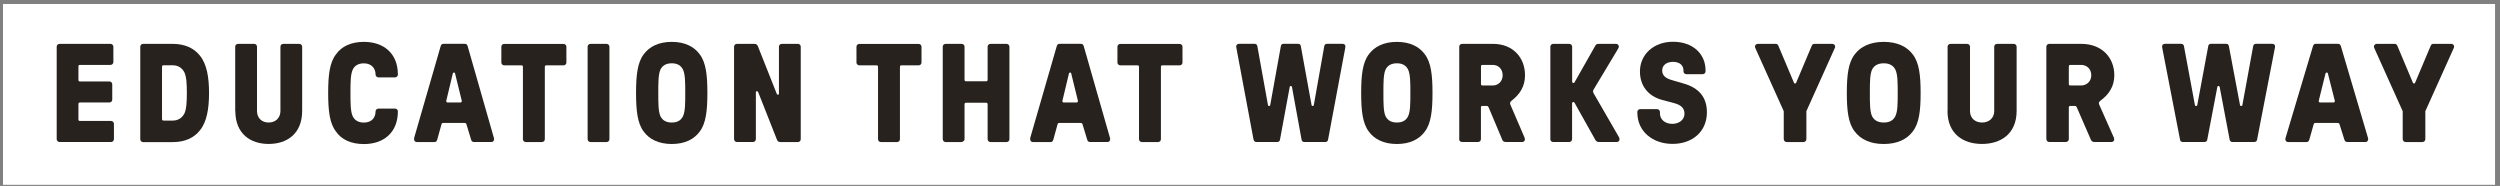
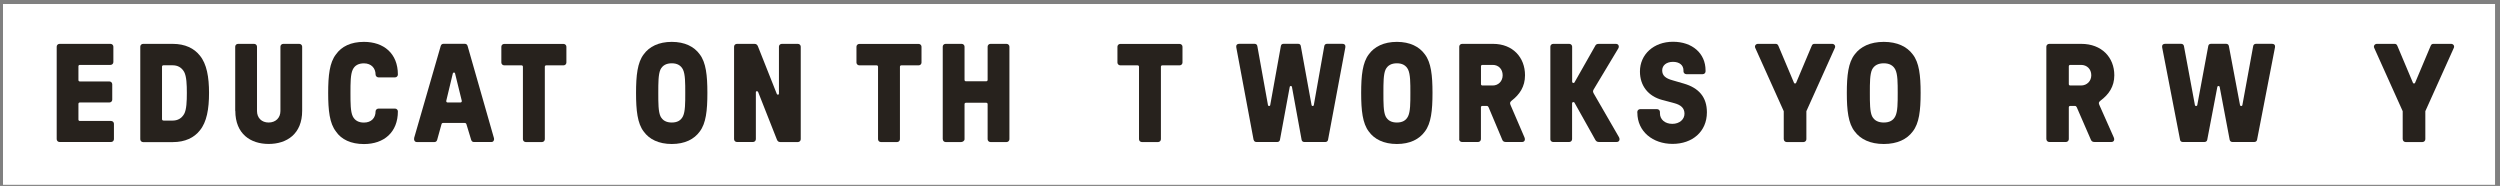
<svg xmlns="http://www.w3.org/2000/svg" viewBox="0 0 484 36" fill="none">
  <rect x="0" y="0" width="484" height="36" fill="#808080" stroke="none" />
  <path d="M483.04 0.777H0.58V35.777H483.04V0.777Z" fill="white" />
  <path d="M10.976 26.954V9.03C10.976 8.729 11.226 8.492 11.531 8.492H21.394C21.699 8.492 21.949 8.74 21.949 9.03V12.017C21.949 12.318 21.699 12.565 21.394 12.565H15.457C15.293 12.565 15.185 12.673 15.185 12.834V15.499C15.185 15.66 15.293 15.768 15.457 15.768H21.177C21.481 15.768 21.731 16.015 21.731 16.316V19.303C21.731 19.604 21.481 19.84 21.177 19.84H15.457C15.293 19.84 15.185 19.948 15.185 20.109V23.15C15.185 23.311 15.293 23.419 15.457 23.419H21.503C21.807 23.419 22.058 23.666 22.058 23.956V26.944C22.058 27.244 21.807 27.492 21.503 27.492H11.531C11.226 27.492 10.976 27.244 10.976 26.944V26.954Z" fill="#27221D" />
  <path d="M27.158 26.954V9.03C27.158 8.729 27.408 8.492 27.712 8.492H33.433C35.847 8.492 37.587 9.363 38.685 10.749C40.034 12.383 40.469 14.929 40.469 18.003C40.469 21.076 40.034 23.623 38.685 25.256C37.587 26.643 35.858 27.513 33.433 27.513H27.712C27.408 27.513 27.158 27.266 27.158 26.965V26.954ZM31.638 23.344H33.422C34.379 23.344 35.151 22.935 35.651 22.065C36.119 21.227 36.173 19.593 36.173 17.992C36.173 16.391 36.119 14.79 35.651 13.919C35.151 13.049 34.39 12.64 33.422 12.64H31.638C31.475 12.64 31.366 12.748 31.366 12.909V23.064C31.366 23.225 31.475 23.333 31.638 23.333V23.344Z" fill="#27221D" />
  <path d="M45.536 21.463V9.03C45.536 8.729 45.786 8.492 46.091 8.492H49.201C49.505 8.492 49.756 8.74 49.756 9.03V21.495C49.756 22.828 50.658 23.72 52.007 23.72C53.355 23.72 54.291 22.828 54.291 21.495V9.03C54.291 8.729 54.541 8.492 54.845 8.492H57.944C58.249 8.492 58.499 8.74 58.499 9.03V21.463C58.499 25.944 55.508 27.868 52.018 27.868C48.527 27.868 45.558 25.944 45.558 21.463H45.536Z" fill="#27221D" />
  <path d="M65.046 25.461C63.806 23.892 63.534 21.388 63.534 17.992C63.534 14.596 63.806 12.103 65.046 10.524C66.122 8.998 67.927 8.106 70.461 8.106C74.278 8.106 77.03 10.33 77.03 14.435C77.03 14.736 76.779 14.983 76.475 14.983H73.289C72.984 14.983 72.712 14.736 72.712 14.435C72.712 13.21 71.886 12.264 70.461 12.264C69.45 12.264 68.678 12.64 68.286 13.489C67.851 14.414 67.851 16.047 67.851 18.003C67.851 19.959 67.851 21.581 68.286 22.505C68.7 23.344 69.439 23.73 70.461 23.73C71.886 23.73 72.712 22.838 72.712 21.56C72.712 21.259 72.984 21.022 73.289 21.022H76.475C76.779 21.022 77.03 21.27 77.03 21.56C77.03 25.611 74.333 27.889 70.461 27.889C67.938 27.889 66.09 26.997 65.046 25.471V25.461Z" fill="#27221D" />
  <path d="M80.162 26.761L85.327 8.89C85.414 8.621 85.599 8.482 85.849 8.482H90.003C90.253 8.482 90.438 8.621 90.525 8.89L95.636 26.761C95.723 27.083 95.549 27.492 95.147 27.492H91.743C91.493 27.492 91.308 27.352 91.221 27.083L90.34 24.182C90.286 23.935 90.199 23.806 89.96 23.806H85.784C85.588 23.806 85.512 23.892 85.458 24.107L84.631 27.094C84.544 27.363 84.359 27.502 84.109 27.502H80.705C80.27 27.502 80.096 27.094 80.183 26.772L80.162 26.761ZM86.643 19.84H89.144C89.307 19.84 89.449 19.701 89.394 19.486L88.1 14.22C88.046 13.973 87.741 13.973 87.665 14.22L86.404 19.486C86.349 19.701 86.491 19.84 86.654 19.84H86.643Z" fill="#27221D" />
  <path d="M101.237 26.954V12.92C101.237 12.759 101.128 12.651 100.965 12.651H97.616C97.311 12.651 97.061 12.404 97.061 12.114V9.041C97.061 8.74 97.311 8.503 97.616 8.503H109.099C109.404 8.503 109.654 8.75 109.654 9.041V12.114C109.654 12.415 109.404 12.651 109.099 12.651H105.75C105.587 12.651 105.478 12.759 105.478 12.92V26.954C105.478 27.255 105.228 27.502 104.923 27.502H101.792C101.487 27.502 101.237 27.255 101.237 26.954Z" fill="#27221D" />
-   <path d="M113.765 26.954V9.03C113.765 8.729 114.015 8.492 114.319 8.492H117.43C117.734 8.492 117.984 8.74 117.984 9.03V26.954C117.984 27.255 117.734 27.502 117.43 27.502H114.319C114.015 27.502 113.765 27.255 113.765 26.954Z" fill="#27221D" />
  <path d="M124.618 25.461C123.411 23.892 123.139 21.388 123.139 17.992C123.139 14.596 123.411 12.103 124.618 10.524C125.694 9.03 127.532 8.106 130.055 8.106C132.578 8.106 134.394 9.03 135.471 10.524C136.678 12.103 136.95 14.596 136.95 17.992C136.95 21.388 136.678 23.881 135.471 25.461C134.394 26.954 132.589 27.878 130.055 27.878C127.521 27.878 125.683 26.954 124.618 25.461ZM127.858 22.495C128.272 23.333 129.011 23.72 130.055 23.72C131.099 23.72 131.817 23.344 132.23 22.495C132.665 21.57 132.665 19.937 132.665 17.992C132.665 16.047 132.665 14.403 132.23 13.479C131.817 12.64 131.077 12.254 130.055 12.254C129.033 12.254 128.272 12.63 127.858 13.479C127.445 14.403 127.445 16.036 127.445 17.992C127.445 19.948 127.445 21.57 127.858 22.495Z" fill="#27221D" />
  <path d="M142.115 26.954V9.03C142.115 8.729 142.365 8.492 142.67 8.492H146.074C146.454 8.492 146.628 8.707 146.737 8.976L150.391 18.186C150.478 18.4 150.804 18.379 150.804 18.132V9.03C150.804 8.729 151.054 8.492 151.359 8.492H154.469C154.774 8.492 155.024 8.74 155.024 9.03V26.954C155.024 27.255 154.774 27.502 154.469 27.502H151.065C150.685 27.502 150.511 27.287 150.402 27.008L146.77 17.799C146.661 17.584 146.335 17.605 146.335 17.852V26.944C146.335 27.244 146.085 27.492 145.78 27.492H142.67C142.365 27.492 142.115 27.244 142.115 26.944V26.954Z" fill="#27221D" />
  <path d="M169.987 26.954V12.92C169.987 12.759 169.879 12.651 169.715 12.651H166.366C166.062 12.651 165.811 12.404 165.811 12.114V9.041C165.811 8.74 166.062 8.503 166.366 8.503H177.85C178.154 8.503 178.404 8.75 178.404 9.041V12.114C178.404 12.415 178.154 12.651 177.85 12.651H174.5C174.337 12.651 174.229 12.759 174.229 12.92V26.954C174.229 27.255 173.978 27.502 173.674 27.502H170.542C170.237 27.502 169.987 27.255 169.987 26.954Z" fill="#27221D" />
  <path d="M182.515 26.954V9.03C182.515 8.729 182.765 8.492 183.07 8.492H186.18C186.484 8.492 186.735 8.74 186.735 9.03V15.467C186.735 15.628 186.843 15.735 187.006 15.735H190.932C191.095 15.735 191.204 15.628 191.204 15.467V9.03C191.204 8.729 191.454 8.492 191.759 8.492H194.869C195.173 8.492 195.424 8.74 195.424 9.03V26.954C195.424 27.255 195.173 27.502 194.869 27.502H191.759C191.454 27.502 191.204 27.255 191.204 26.954V20.163C191.204 20.002 191.095 19.894 190.932 19.894H187.006C186.843 19.894 186.735 20.002 186.735 20.163V26.954C186.735 27.255 186.376 27.502 186.071 27.502H183.081C182.776 27.502 182.526 27.255 182.526 26.954H182.515Z" fill="#27221D" />
-   <path d="M199.436 26.761L204.602 8.89C204.689 8.621 204.874 8.482 205.124 8.482H209.278C209.528 8.482 209.713 8.621 209.8 8.89L214.911 26.761C214.998 27.083 214.824 27.492 214.422 27.492H211.018C210.768 27.492 210.583 27.352 210.496 27.083L209.615 24.182C209.561 23.935 209.474 23.806 209.234 23.806H205.059C204.863 23.806 204.787 23.892 204.732 24.107L203.906 27.094C203.819 27.363 203.634 27.502 203.384 27.502H199.98C199.545 27.502 199.371 27.094 199.458 26.772L199.436 26.761ZM205.929 19.84H208.43C208.593 19.84 208.734 19.701 208.68 19.486L207.386 14.22C207.331 13.973 207.027 13.973 206.951 14.22L205.689 19.486C205.635 19.701 205.776 19.84 205.939 19.84H205.929Z" fill="#27221D" />
  <path d="M220.512 26.954V12.92C220.512 12.759 220.403 12.651 220.24 12.651H216.89C216.586 12.651 216.336 12.404 216.336 12.114V9.041C216.336 8.74 216.586 8.503 216.89 8.503H228.374C228.679 8.503 228.929 8.75 228.929 9.041V12.114C228.929 12.415 228.679 12.651 228.374 12.651H225.025C224.862 12.651 224.753 12.759 224.753 12.92V26.954C224.753 27.255 224.503 27.502 224.198 27.502H221.066C220.762 27.502 220.512 27.255 220.512 26.954Z" fill="#27221D" />
  <path d="M242.696 27.083L239.347 9.191C239.292 8.836 239.379 8.482 239.956 8.482H242.892C243.142 8.482 243.36 8.621 243.414 8.89L245.48 20.345C245.535 20.593 245.861 20.593 245.915 20.345L247.981 8.89C248.036 8.589 248.253 8.482 248.503 8.482H251.309C251.559 8.482 251.777 8.589 251.831 8.89L253.919 20.345C253.973 20.593 254.3 20.593 254.354 20.345L256.388 8.89C256.442 8.621 256.659 8.482 256.91 8.482H259.846C260.422 8.482 260.509 8.836 260.455 9.191L257.105 27.083C257.051 27.352 256.833 27.492 256.583 27.492H252.516C252.266 27.492 252.049 27.352 251.994 27.083L250.124 16.842C250.069 16.574 249.743 16.574 249.689 16.842L247.797 27.083C247.742 27.352 247.525 27.492 247.275 27.492H243.24C242.99 27.492 242.772 27.352 242.718 27.083H242.696Z" fill="#27221D" />
  <path d="M265 25.461C263.793 23.892 263.521 21.388 263.521 17.992C263.521 14.596 263.793 12.103 265 10.524C266.077 9.03 267.915 8.106 270.438 8.106C272.961 8.106 274.777 9.03 275.854 10.524C277.061 12.103 277.332 14.596 277.332 17.992C277.332 21.388 277.061 23.881 275.854 25.461C274.777 26.954 272.972 27.878 270.438 27.878C267.904 27.878 266.066 26.954 265 25.461ZM268.241 22.495C268.654 23.333 269.394 23.72 270.438 23.72C271.482 23.72 272.2 23.344 272.613 22.495C273.048 21.57 273.048 19.937 273.048 17.992C273.048 16.047 273.048 14.403 272.613 13.479C272.2 12.64 271.46 12.254 270.438 12.254C269.416 12.254 268.654 12.63 268.241 13.479C267.828 14.403 267.828 16.036 267.828 17.992C267.828 19.948 267.828 21.57 268.241 22.495Z" fill="#27221D" />
  <path d="M282.509 26.954V9.03C282.509 8.729 282.759 8.492 283.064 8.492H289.056C292.873 8.492 295.243 11.104 295.243 14.575C295.243 16.778 294.199 18.293 292.655 19.486C292.274 19.808 292.296 19.98 292.459 20.378L295.124 26.567C295.341 27.062 295.178 27.492 294.656 27.492H291.546C291.133 27.492 290.937 27.33 290.828 27.029L288.186 20.754C288.099 20.593 288.022 20.507 287.827 20.507H286.978C286.815 20.507 286.707 20.614 286.707 20.775V26.944C286.707 27.244 286.456 27.492 286.152 27.492H283.042C282.737 27.492 282.487 27.244 282.487 26.944L282.509 26.954ZM286.989 16.552H288.99C290.121 16.552 290.915 15.682 290.915 14.575C290.915 13.382 290.121 12.565 288.99 12.565H286.989C286.826 12.565 286.717 12.673 286.717 12.834V16.283C286.717 16.445 286.826 16.552 286.989 16.552Z" fill="#27221D" />
  <path d="M300.148 26.954V9.03C300.148 8.729 300.398 8.492 300.702 8.492H303.813C304.117 8.492 304.367 8.74 304.367 9.03V15.821C304.367 16.069 304.726 16.176 304.835 15.929L308.902 8.761C309.011 8.621 309.152 8.492 309.533 8.492H312.828C313.404 8.492 313.513 9.03 313.295 9.384L308.565 17.261C308.347 17.616 308.369 17.777 308.565 18.132L313.426 26.546C313.676 27.008 313.513 27.492 312.958 27.492H309.576C309.196 27.492 309 27.33 308.858 27.083L304.824 19.883C304.715 19.668 304.356 19.744 304.356 19.991V26.944C304.356 27.244 304.106 27.492 303.802 27.492H300.691C300.387 27.492 300.137 27.244 300.137 26.944L300.148 26.954Z" fill="#27221D" />
  <path d="M316.982 21.818V21.678C316.982 21.377 317.232 21.13 317.537 21.13H320.81C321.114 21.13 321.365 21.377 321.365 21.678V21.947C321.365 23.139 322.354 23.978 323.757 23.978C325.16 23.978 326.117 23.107 326.117 22.022C326.117 20.936 325.453 20.335 324.17 19.98L321.832 19.357C319.113 18.648 317.493 16.616 317.493 13.844C317.493 10.534 320.157 8.084 323.898 8.084C327.639 8.084 330.195 10.341 330.195 13.629V13.822C330.195 14.123 329.945 14.36 329.64 14.36H326.476C326.171 14.36 325.921 14.113 325.921 13.822V13.629C325.921 12.619 325.149 11.974 323.887 11.974C322.626 11.974 321.8 12.651 321.8 13.629C321.8 14.607 322.43 15.177 323.833 15.553L325.975 16.176C328.89 17.014 330.456 18.809 330.456 21.742C330.456 25.493 327.628 27.857 323.811 27.857C319.994 27.857 316.993 25.471 316.993 21.807L316.982 21.818Z" fill="#27221D" />
  <path d="M345.333 26.954V21.527L339.819 9.277C339.623 8.847 339.96 8.492 340.33 8.492H343.767C344.017 8.492 344.191 8.6 344.31 8.901L347.323 16.047C347.377 16.208 347.66 16.208 347.725 16.047L350.737 8.901C350.846 8.6 351.02 8.492 351.281 8.492H354.717C355.087 8.492 355.424 8.847 355.229 9.277L349.715 21.527V26.954C349.715 27.255 349.465 27.502 349.15 27.502H345.909C345.593 27.502 345.343 27.255 345.343 26.954H345.333Z" fill="#27221D" />
  <path d="M359.078 25.461C357.828 23.892 357.545 21.388 357.545 17.992C357.545 14.596 357.828 12.103 359.078 10.524C360.187 9.03 362.091 8.106 364.701 8.106C367.311 8.106 369.192 9.03 370.301 10.524C371.552 12.103 371.834 14.596 371.834 17.992C371.834 21.388 371.552 23.881 370.301 25.461C369.192 26.954 367.321 27.878 364.701 27.878C362.08 27.878 360.187 26.954 359.078 25.461ZM362.428 22.495C362.852 23.333 363.624 23.72 364.701 23.72C365.777 23.72 366.517 23.344 366.941 22.495C367.398 21.57 367.397 19.937 367.397 17.992C367.397 16.047 367.398 14.403 366.941 13.479C366.517 12.64 365.745 12.254 364.701 12.254C363.657 12.254 362.852 12.63 362.428 13.479C362.004 14.403 362.004 16.036 362.004 17.992C362.004 19.948 362.004 21.57 362.428 22.495Z" fill="#27221D" />
-   <path d="M377.054 21.463V9.03C377.054 8.729 377.315 8.492 377.62 8.492H380.828C381.143 8.492 381.393 8.74 381.393 9.03V21.495C381.393 22.828 382.329 23.72 383.721 23.72C385.113 23.72 386.08 22.828 386.08 21.495V9.03C386.08 8.729 386.331 8.492 386.646 8.492H389.854C390.169 8.492 390.419 8.74 390.419 9.03V21.463C390.419 25.944 387.32 27.868 383.71 27.868C380.099 27.868 377.033 25.944 377.033 21.463H377.054Z" fill="#27221D" />
  <path d="M396.172 26.954V9.03C396.172 8.729 396.433 8.492 396.738 8.492H402.936C406.884 8.492 409.331 11.104 409.331 14.575C409.331 16.778 408.254 18.293 406.655 19.486C406.253 19.808 406.286 19.98 406.46 20.378L409.211 26.567C409.439 27.062 409.265 27.492 408.733 27.492H405.525C405.1 27.492 404.905 27.33 404.785 27.029L402.055 20.754C401.968 20.593 401.881 20.507 401.686 20.507H400.805C400.631 20.507 400.522 20.614 400.522 20.775V26.944C400.522 27.244 400.261 27.492 399.957 27.492H396.749C396.433 27.492 396.183 27.244 396.183 26.944L396.172 26.954ZM400.805 16.552H402.882C404.046 16.552 404.872 15.682 404.872 14.575C404.872 13.382 404.046 12.565 402.882 12.565H400.805C400.631 12.565 400.522 12.673 400.522 12.834V16.283C400.522 16.445 400.631 16.552 400.805 16.552Z" fill="#27221D" />
  <path d="M422.065 27.083L418.596 9.191C418.542 8.836 418.629 8.482 419.216 8.482H422.261C422.522 8.482 422.739 8.621 422.805 8.89L424.936 20.345C424.99 20.593 425.338 20.593 425.393 20.345L427.524 8.89C427.579 8.589 427.807 8.482 428.068 8.482H430.961C431.211 8.482 431.439 8.589 431.504 8.89L433.668 20.345C433.723 20.593 434.071 20.593 434.125 20.345L436.224 8.89C436.278 8.621 436.507 8.482 436.768 8.482H439.813C440.411 8.482 440.498 8.836 440.433 9.191L436.964 27.083C436.909 27.352 436.681 27.492 436.42 27.492H432.211C431.961 27.492 431.733 27.352 431.668 27.083L429.732 16.842C429.677 16.574 429.329 16.574 429.275 16.842L427.318 27.083C427.263 27.352 427.035 27.492 426.774 27.492H422.598C422.337 27.492 422.119 27.352 422.054 27.083H422.065Z" fill="#27221D" />
-   <path d="M442.466 26.761L447.806 8.89C447.893 8.621 448.089 8.482 448.35 8.482H452.634C452.895 8.482 453.091 8.621 453.178 8.89L458.463 26.761C458.55 27.083 458.376 27.492 457.952 27.492H454.428C454.167 27.492 453.972 27.352 453.885 27.083L452.971 24.182C452.917 23.935 452.83 23.806 452.569 23.806H448.252C448.056 23.806 447.969 23.892 447.914 24.107L447.066 27.094C446.979 27.363 446.784 27.502 446.523 27.502H442.999C442.542 27.502 442.379 27.094 442.455 26.772L442.466 26.761ZM449.165 19.84H451.753C451.927 19.84 452.069 19.701 452.014 19.486L450.677 14.22C450.622 13.973 450.307 13.973 450.22 14.22L448.915 19.486C448.861 19.701 449.002 19.84 449.176 19.84H449.165Z" fill="#27221D" />
  <path d="M465.162 26.954V21.527L459.648 9.277C459.453 8.847 459.79 8.492 460.159 8.492H463.596C463.857 8.492 464.02 8.6 464.14 8.901L467.152 16.047C467.206 16.208 467.489 16.208 467.554 16.047L470.567 8.901C470.686 8.6 470.849 8.492 471.11 8.492H474.547C474.917 8.492 475.254 8.847 475.058 9.277L469.544 21.527V26.954C469.544 27.255 469.283 27.502 468.979 27.502H465.738C465.423 27.502 465.173 27.255 465.173 26.954H465.162Z" fill="#27221D" />
</svg>